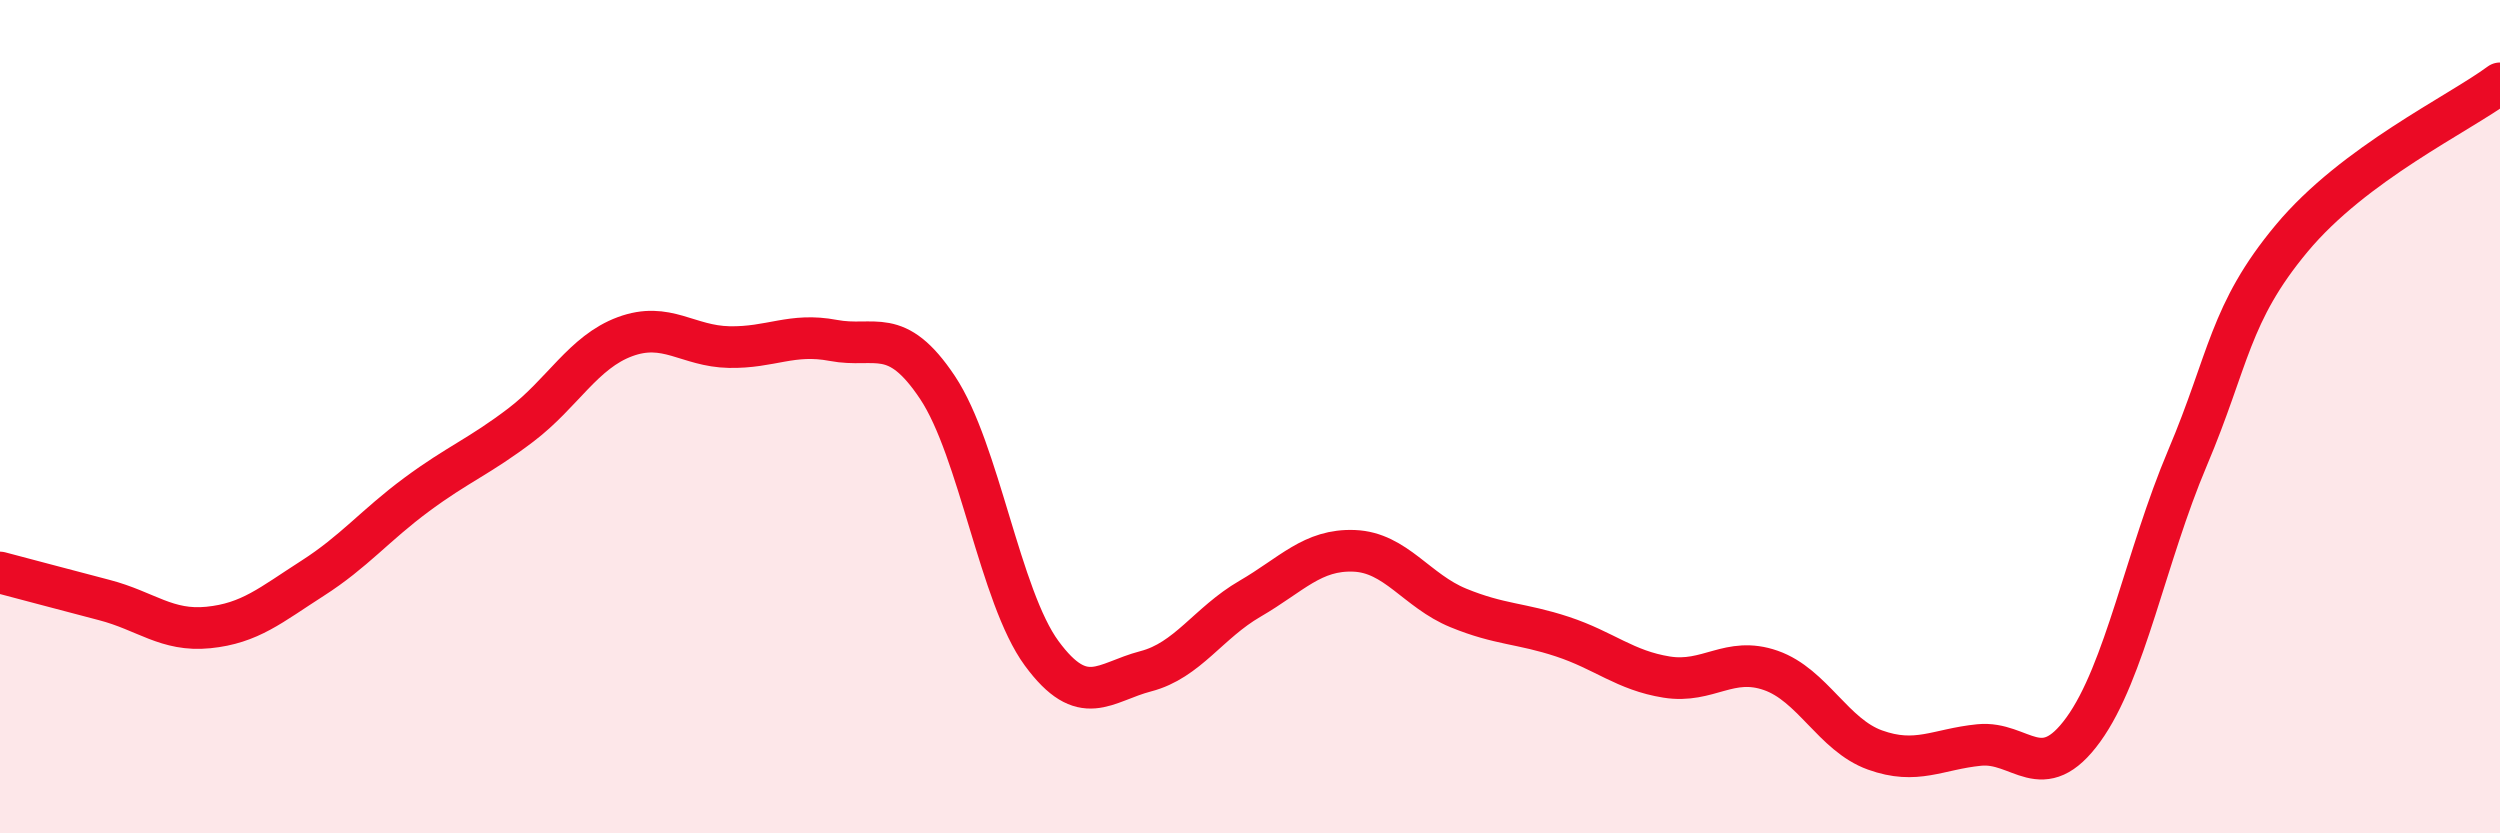
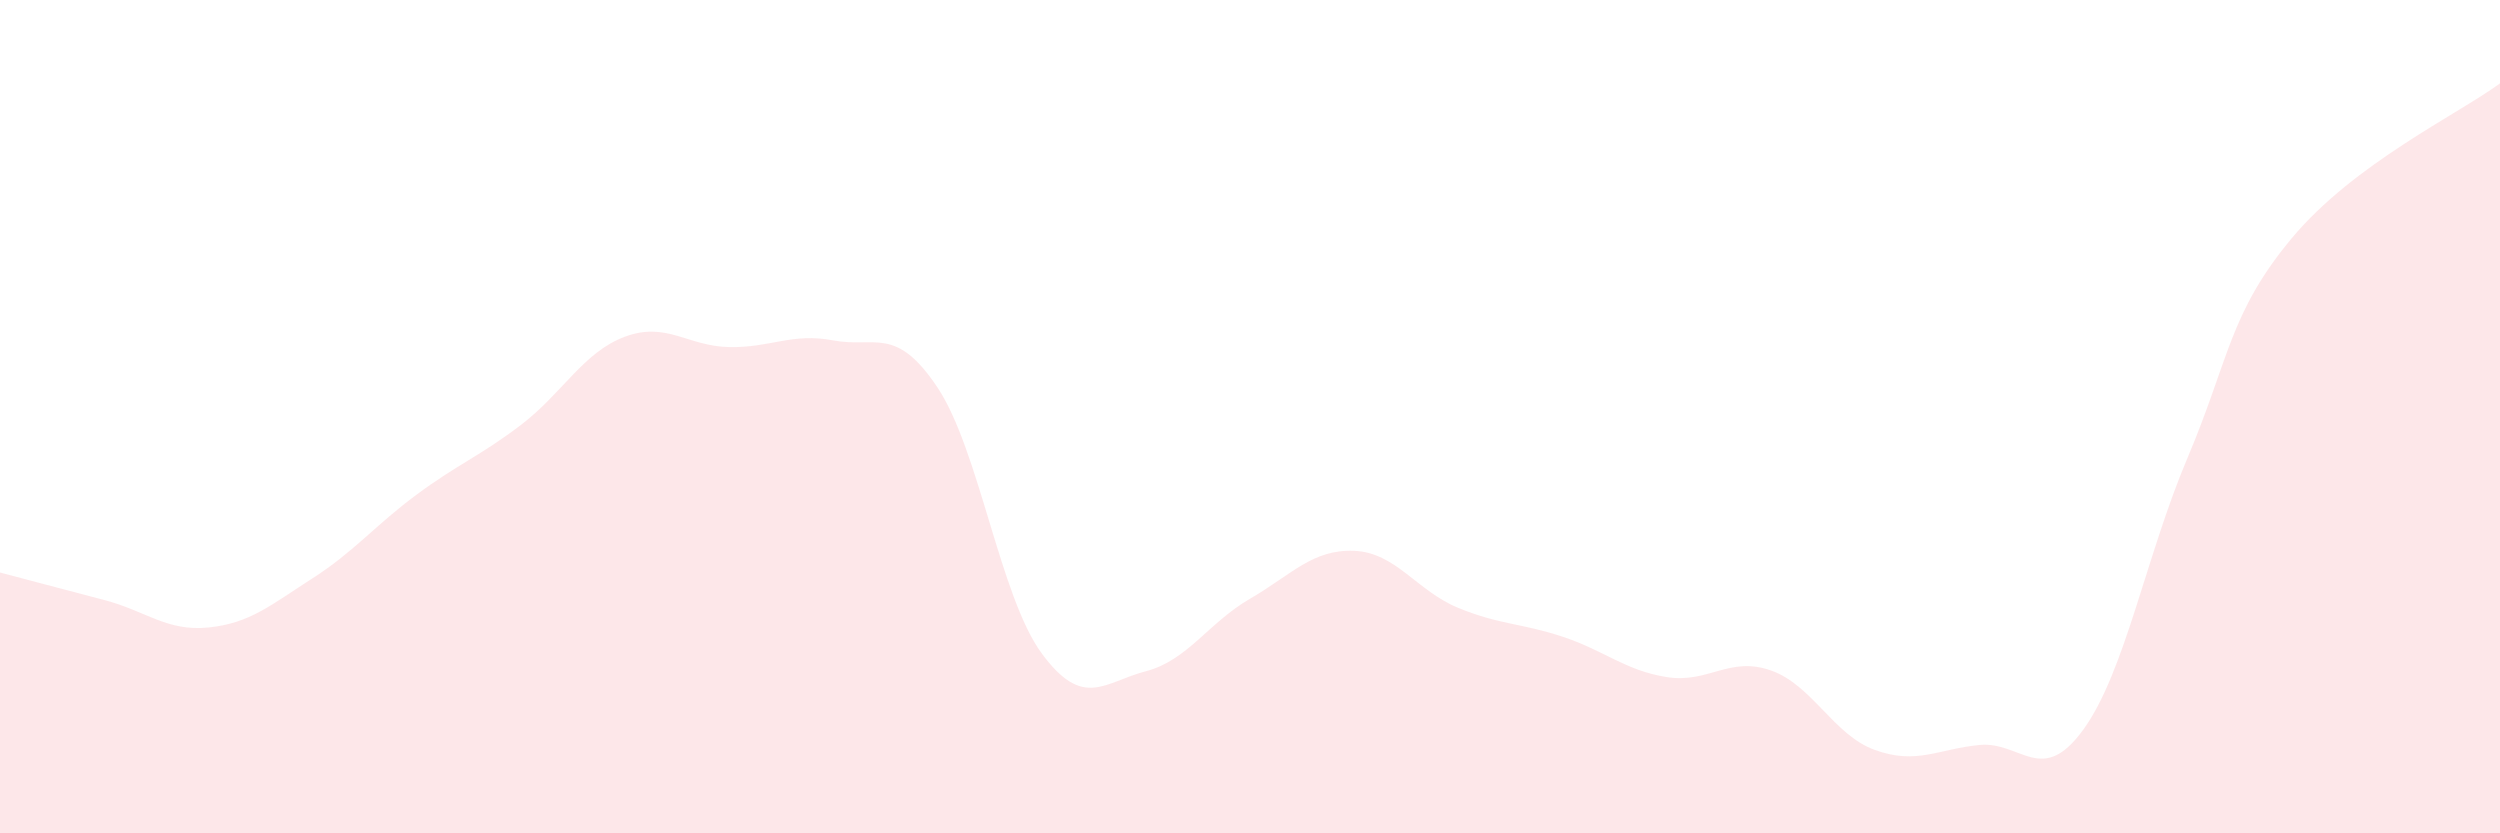
<svg xmlns="http://www.w3.org/2000/svg" width="60" height="20" viewBox="0 0 60 20">
  <path d="M 0,13.74 C 0.5,13.87 1.5,14.14 2.5,14.4 C 3.5,14.66 4,15.16 5,15.06 C 6,14.96 6.5,14.52 7.5,13.88 C 8.5,13.24 9,12.61 10,11.87 C 11,11.13 11.5,10.96 12.5,10.2 C 13.5,9.44 14,8.45 15,8.08 C 16,7.71 16.5,8.31 17.5,8.33 C 18.5,8.35 19,7.98 20,8.17 C 21,8.36 21.5,7.8 22.5,9.3 C 23.5,10.8 24,14.32 25,15.68 C 26,17.04 26.5,16.37 27.5,16.11 C 28.5,15.85 29,14.95 30,14.37 C 31,13.79 31.5,13.18 32.5,13.22 C 33.5,13.26 34,14.18 35,14.59 C 36,15 36.5,14.95 37.5,15.28 C 38.5,15.61 39,16.09 40,16.25 C 41,16.41 41.5,15.74 42.5,16.09 C 43.5,16.44 44,17.64 45,18 C 46,18.36 46.5,17.98 47.5,17.88 C 48.5,17.78 49,18.89 50,17.51 C 51,16.13 51.5,13.35 52.5,10.99 C 53.5,8.63 53.5,7.52 55,5.72 C 56.5,3.92 59,2.74 60,2L60 20L0 20Z" fill="#EB0A25" opacity="0.1" stroke-linecap="round" stroke-linejoin="round" />
-   <path d="M 0,13.74 C 0.5,13.87 1.5,14.14 2.5,14.4 C 3.5,14.66 4,15.16 5,15.06 C 6,14.96 6.5,14.52 7.5,13.88 C 8.5,13.24 9,12.61 10,11.87 C 11,11.13 11.5,10.96 12.5,10.2 C 13.5,9.44 14,8.45 15,8.08 C 16,7.71 16.5,8.31 17.5,8.33 C 18.5,8.35 19,7.98 20,8.17 C 21,8.36 21.5,7.8 22.5,9.3 C 23.5,10.8 24,14.32 25,15.68 C 26,17.04 26.5,16.37 27.5,16.11 C 28.5,15.85 29,14.95 30,14.37 C 31,13.79 31.5,13.18 32.5,13.22 C 33.5,13.26 34,14.18 35,14.59 C 36,15 36.5,14.95 37.5,15.28 C 38.5,15.61 39,16.09 40,16.25 C 41,16.41 41.5,15.74 42.5,16.09 C 43.5,16.44 44,17.64 45,18 C 46,18.36 46.5,17.98 47.5,17.88 C 48.5,17.78 49,18.89 50,17.51 C 51,16.13 51.5,13.35 52.5,10.99 C 53.5,8.63 53.5,7.52 55,5.72 C 56.5,3.92 59,2.74 60,2" stroke="#EB0A25" stroke-width="1" fill="none" stroke-linecap="round" stroke-linejoin="round" />
</svg>